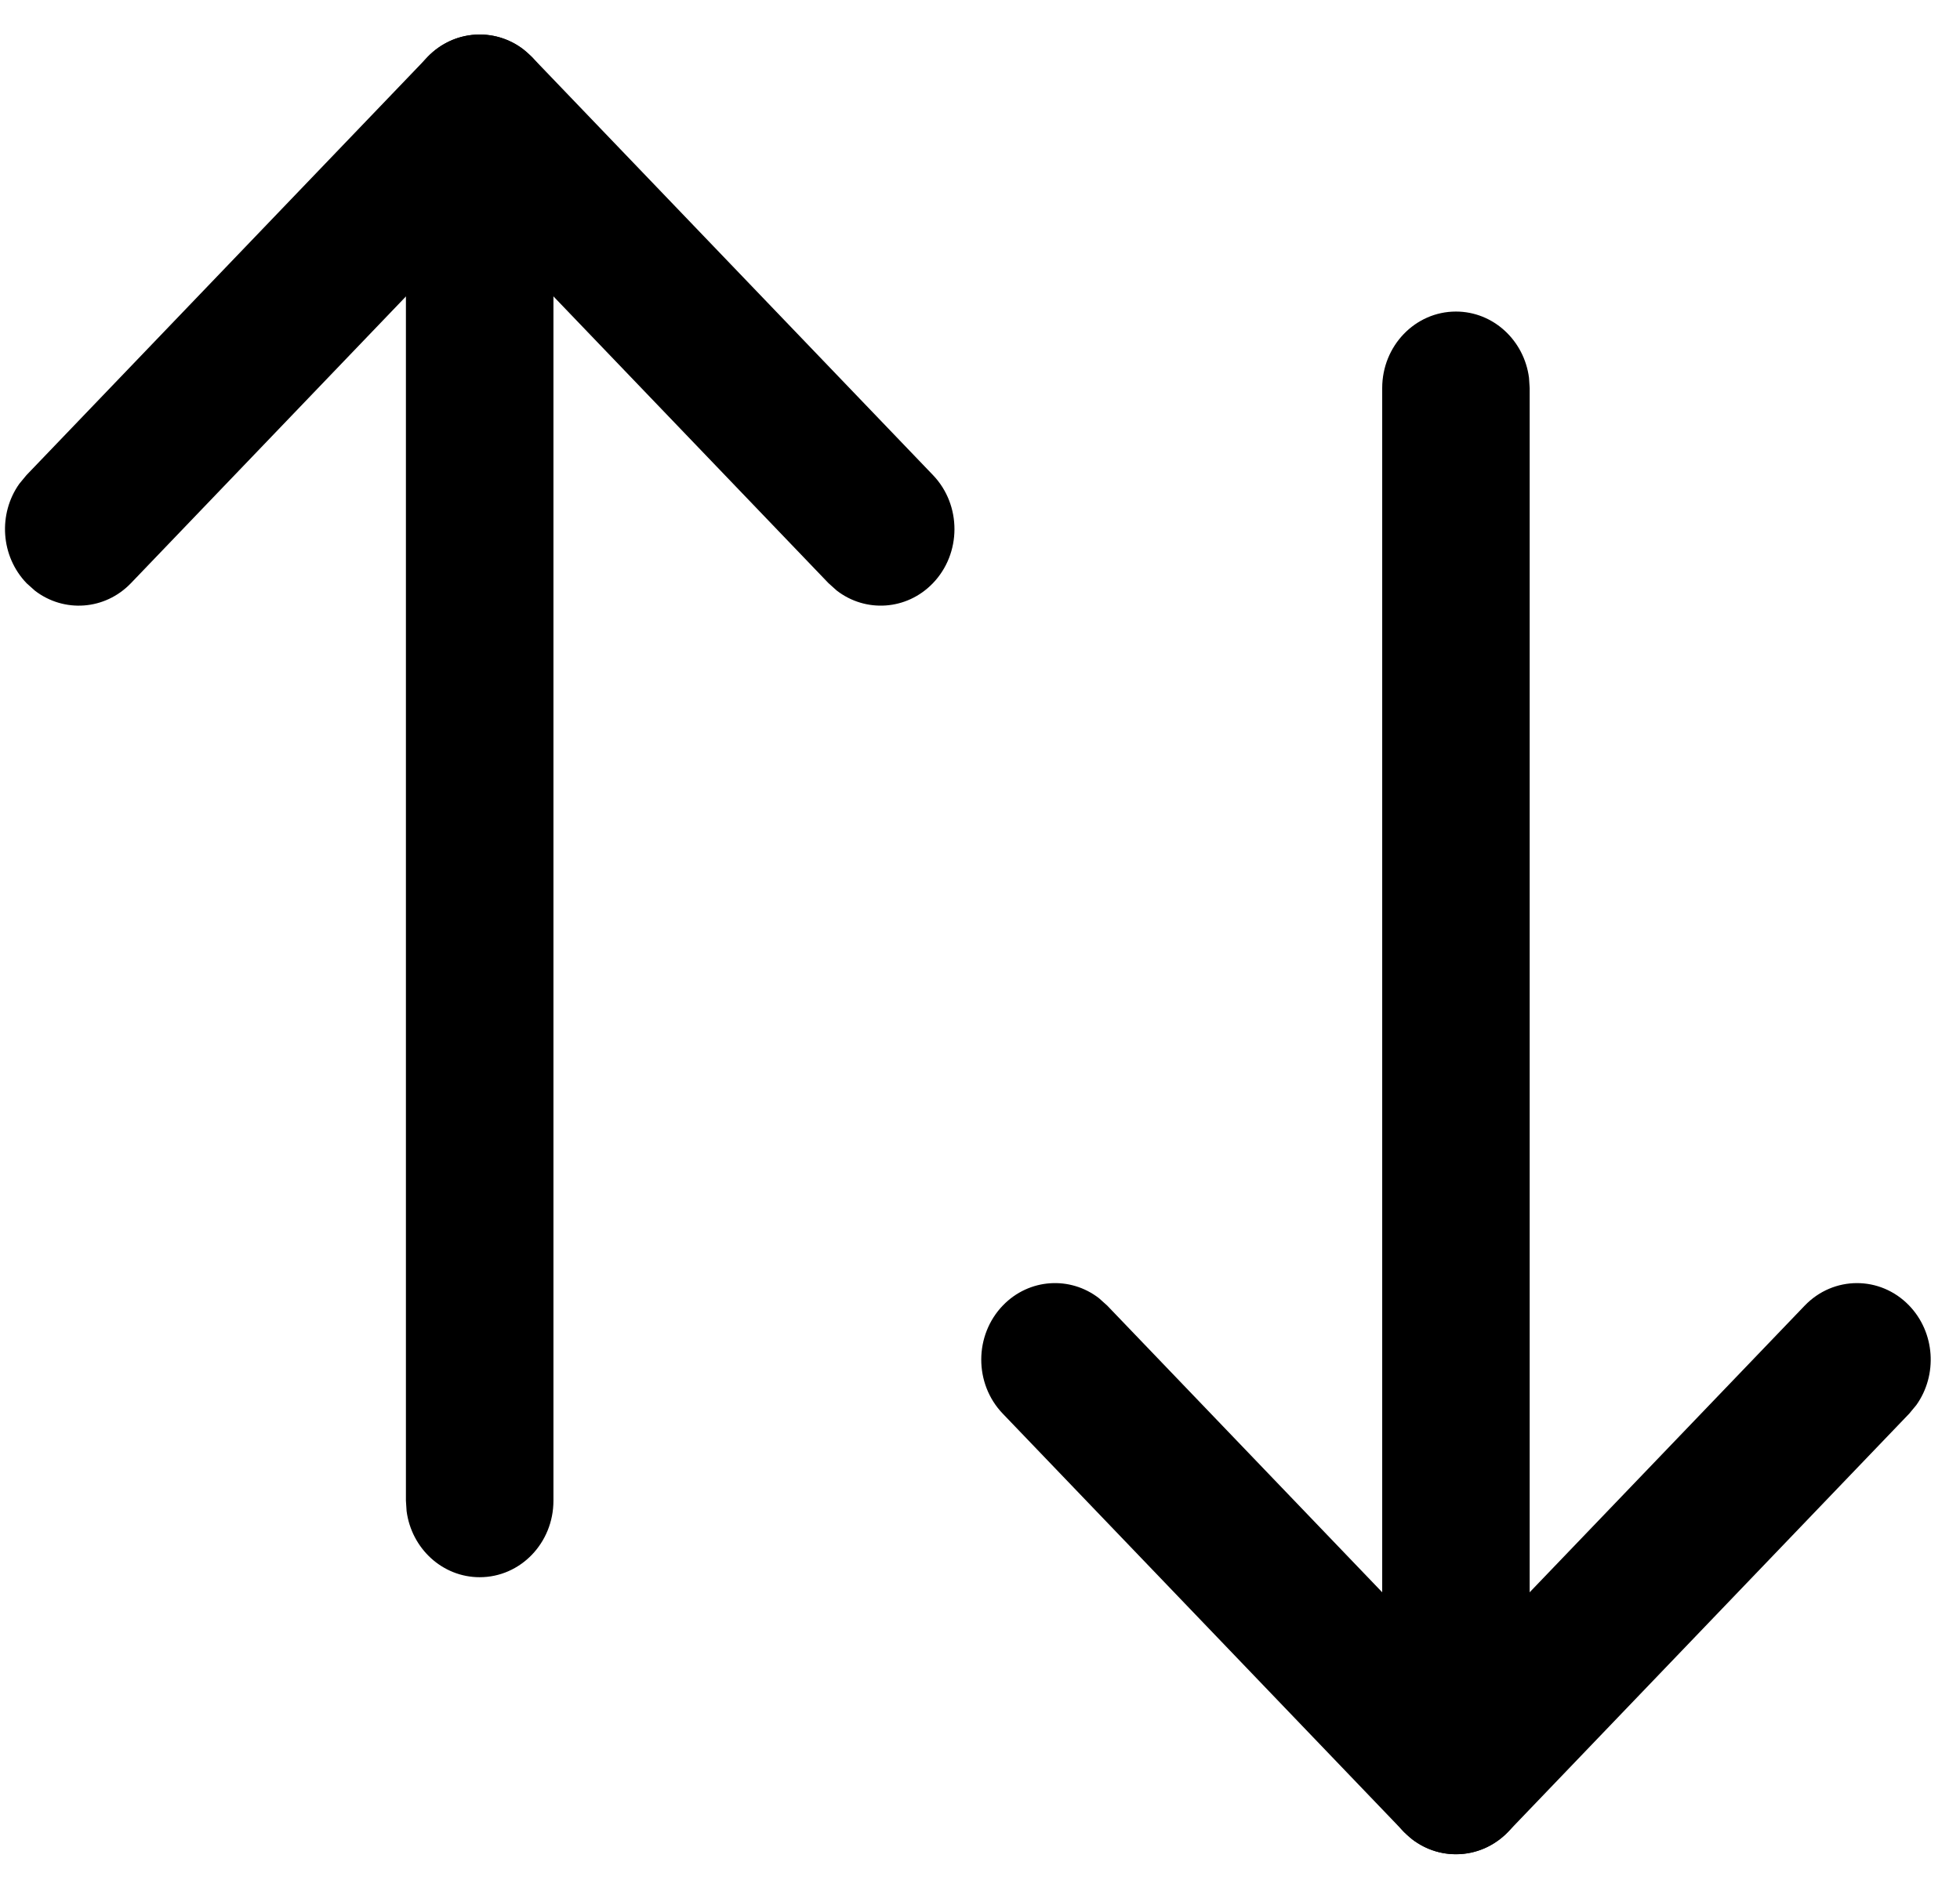
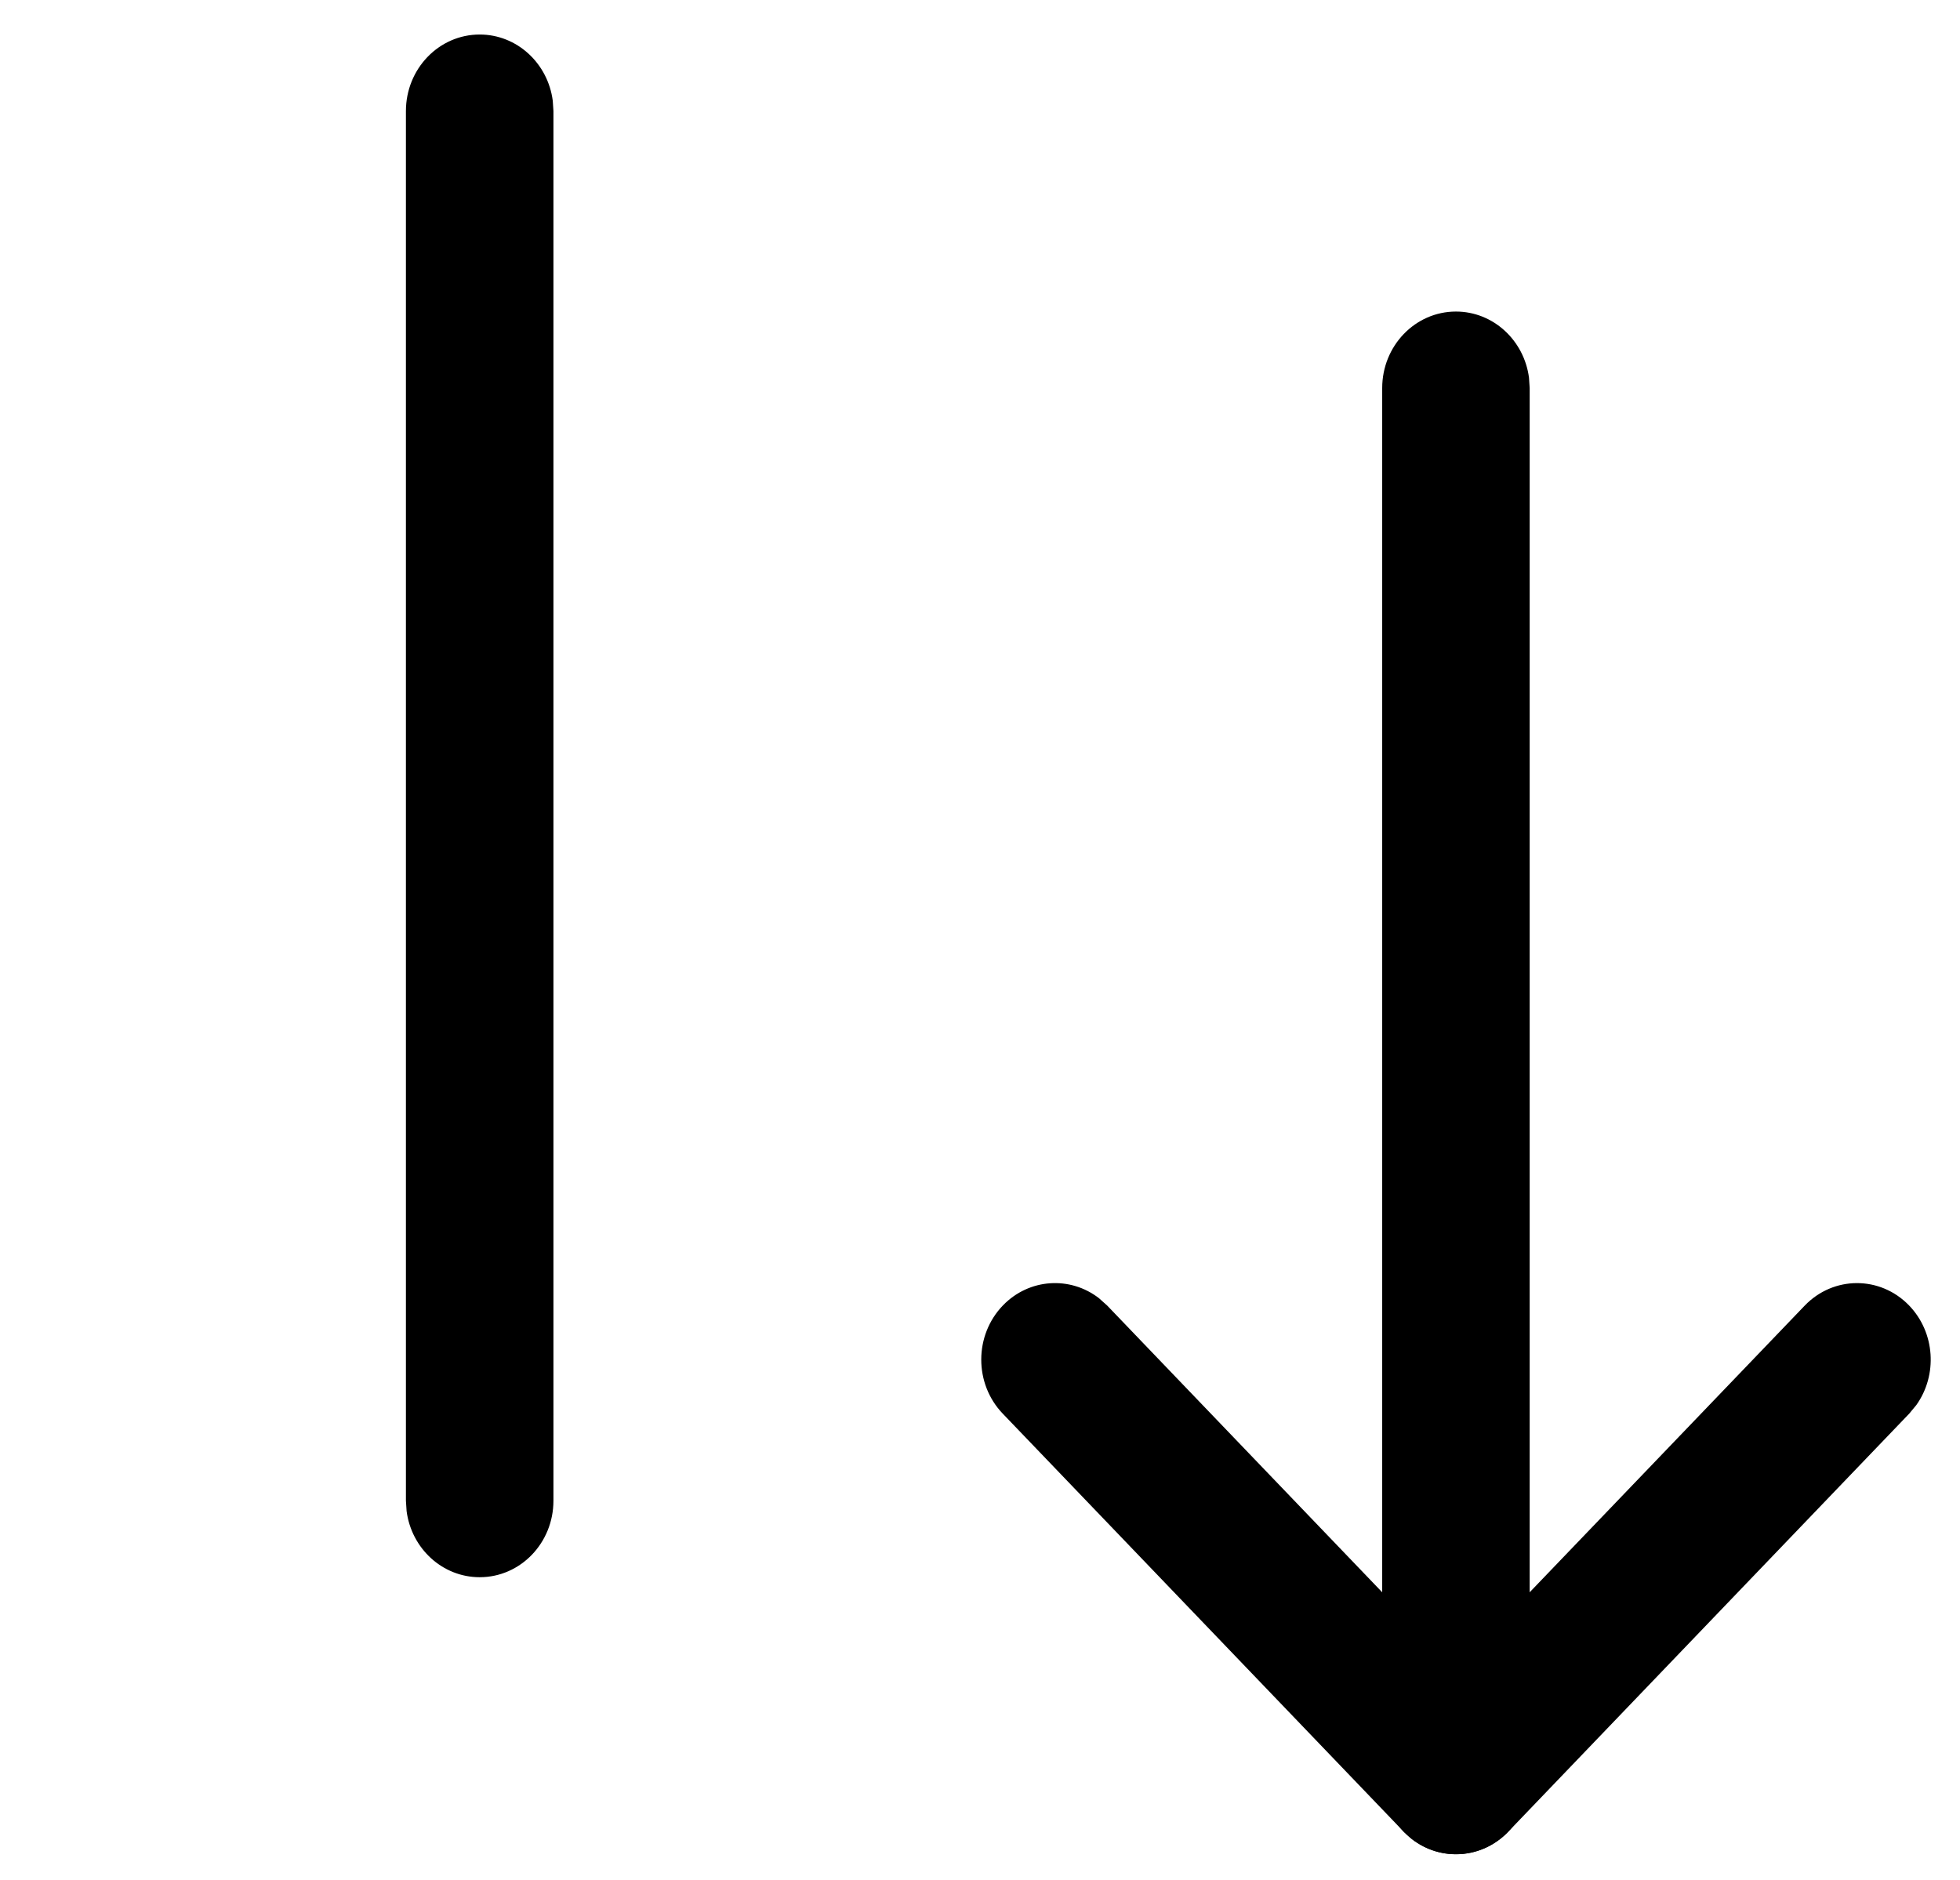
<svg xmlns="http://www.w3.org/2000/svg" width="49" height="47" viewBox="0 0 49 47" fill="none">
  <path d="M36.398 7.789C37.332 7.789 38.103 8.509 38.225 9.443L38.242 9.702V44.444C38.242 45.501 37.417 46.357 36.398 46.357C35.465 46.357 34.694 45.638 34.572 44.704L34.555 44.444V9.702C34.555 8.646 35.38 7.789 36.398 7.789Z" fill="black" />
  <path d="M45.117 32.642C45.836 31.893 47.003 31.89 47.725 32.635C48.381 33.313 48.443 34.376 47.909 35.126L47.731 35.341L37.706 45.793C37.051 46.476 36.023 46.538 35.3 45.979L35.093 45.793L25.068 35.341C24.35 34.592 24.353 33.381 25.074 32.635C25.73 31.958 26.755 31.898 27.475 32.456L27.682 32.642L36.398 41.729L45.117 32.642Z" fill="black" />
  <path d="M11.992 0.863C12.926 0.863 13.697 1.583 13.819 2.517L13.836 2.777V37.518C13.836 38.575 13.011 39.431 11.992 39.431C11.059 39.431 10.287 38.712 10.165 37.778L10.148 37.518V2.777C10.148 1.72 10.974 0.863 11.992 0.863Z" fill="black" />
-   <path d="M10.687 1.427C11.342 0.744 12.37 0.682 13.093 1.241L13.3 1.427L23.325 11.878C24.043 12.627 24.04 13.839 23.319 14.584C22.663 15.262 21.638 15.321 20.918 14.764L20.711 14.578L11.993 5.488L3.275 14.578C2.622 15.259 1.598 15.323 0.875 14.769L0.668 14.584C0.012 13.906 -0.05 12.844 0.484 12.093L0.662 11.878L10.687 1.427Z" fill="black" />
</svg>